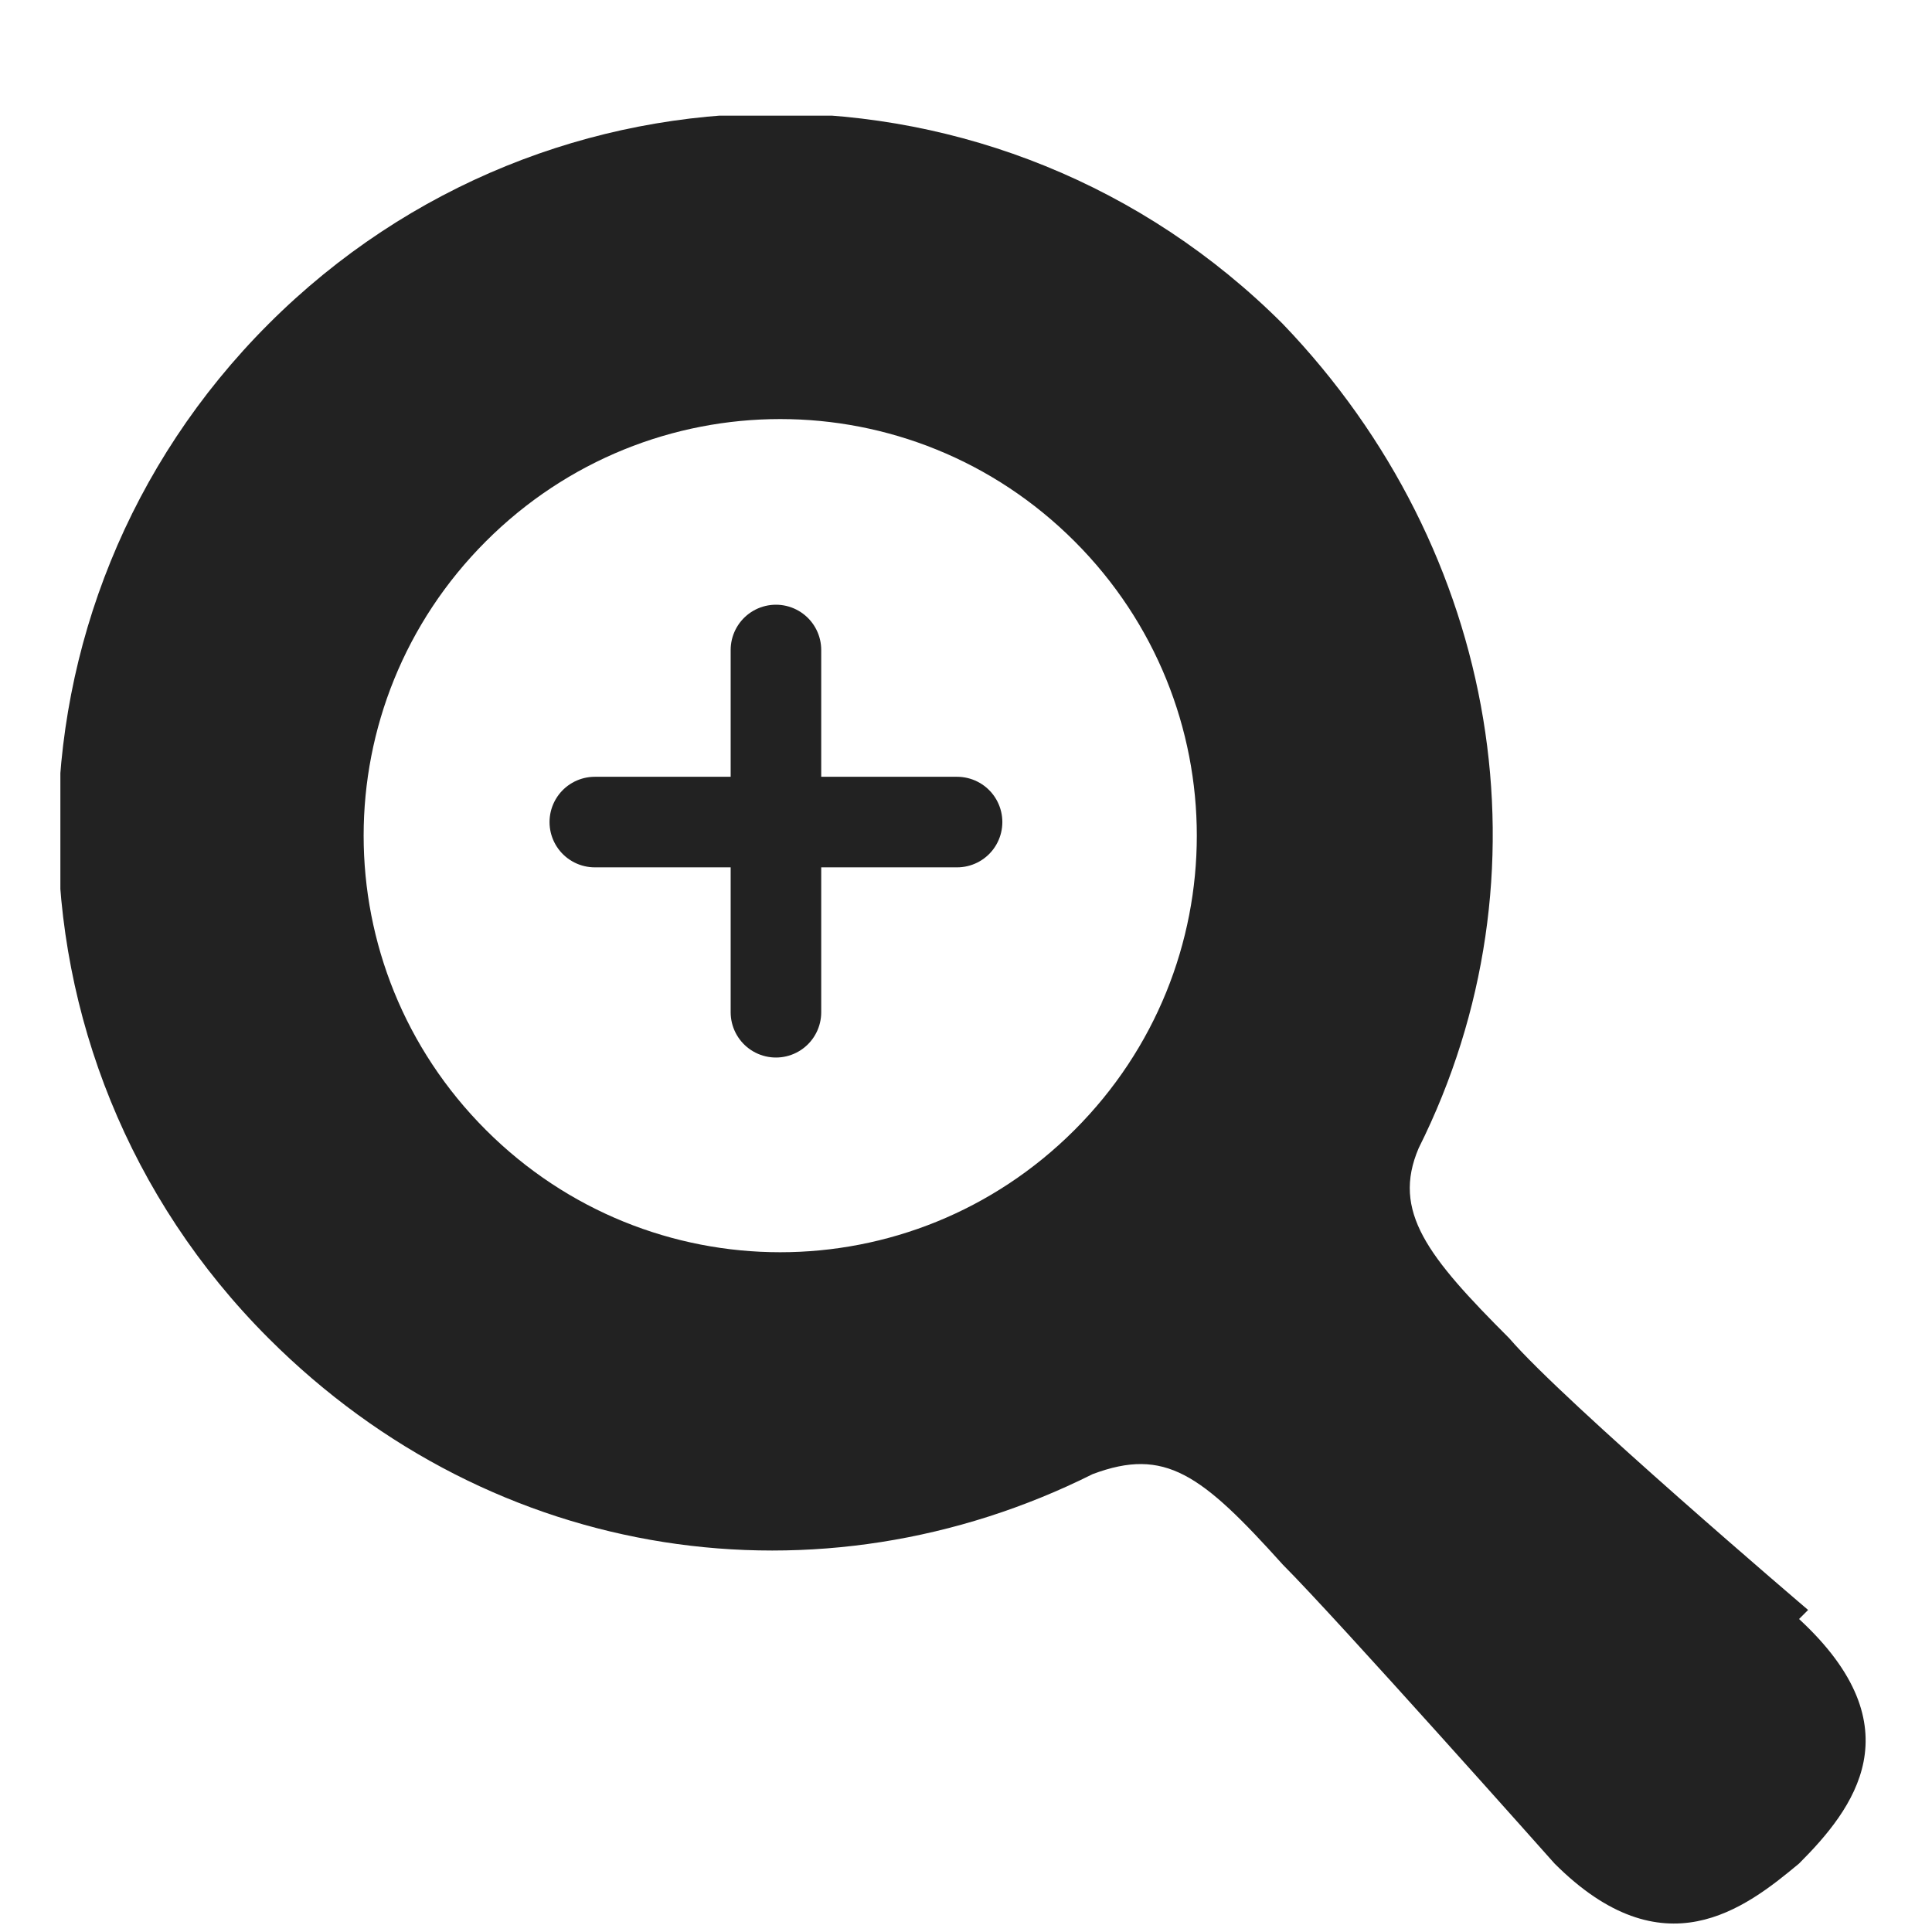
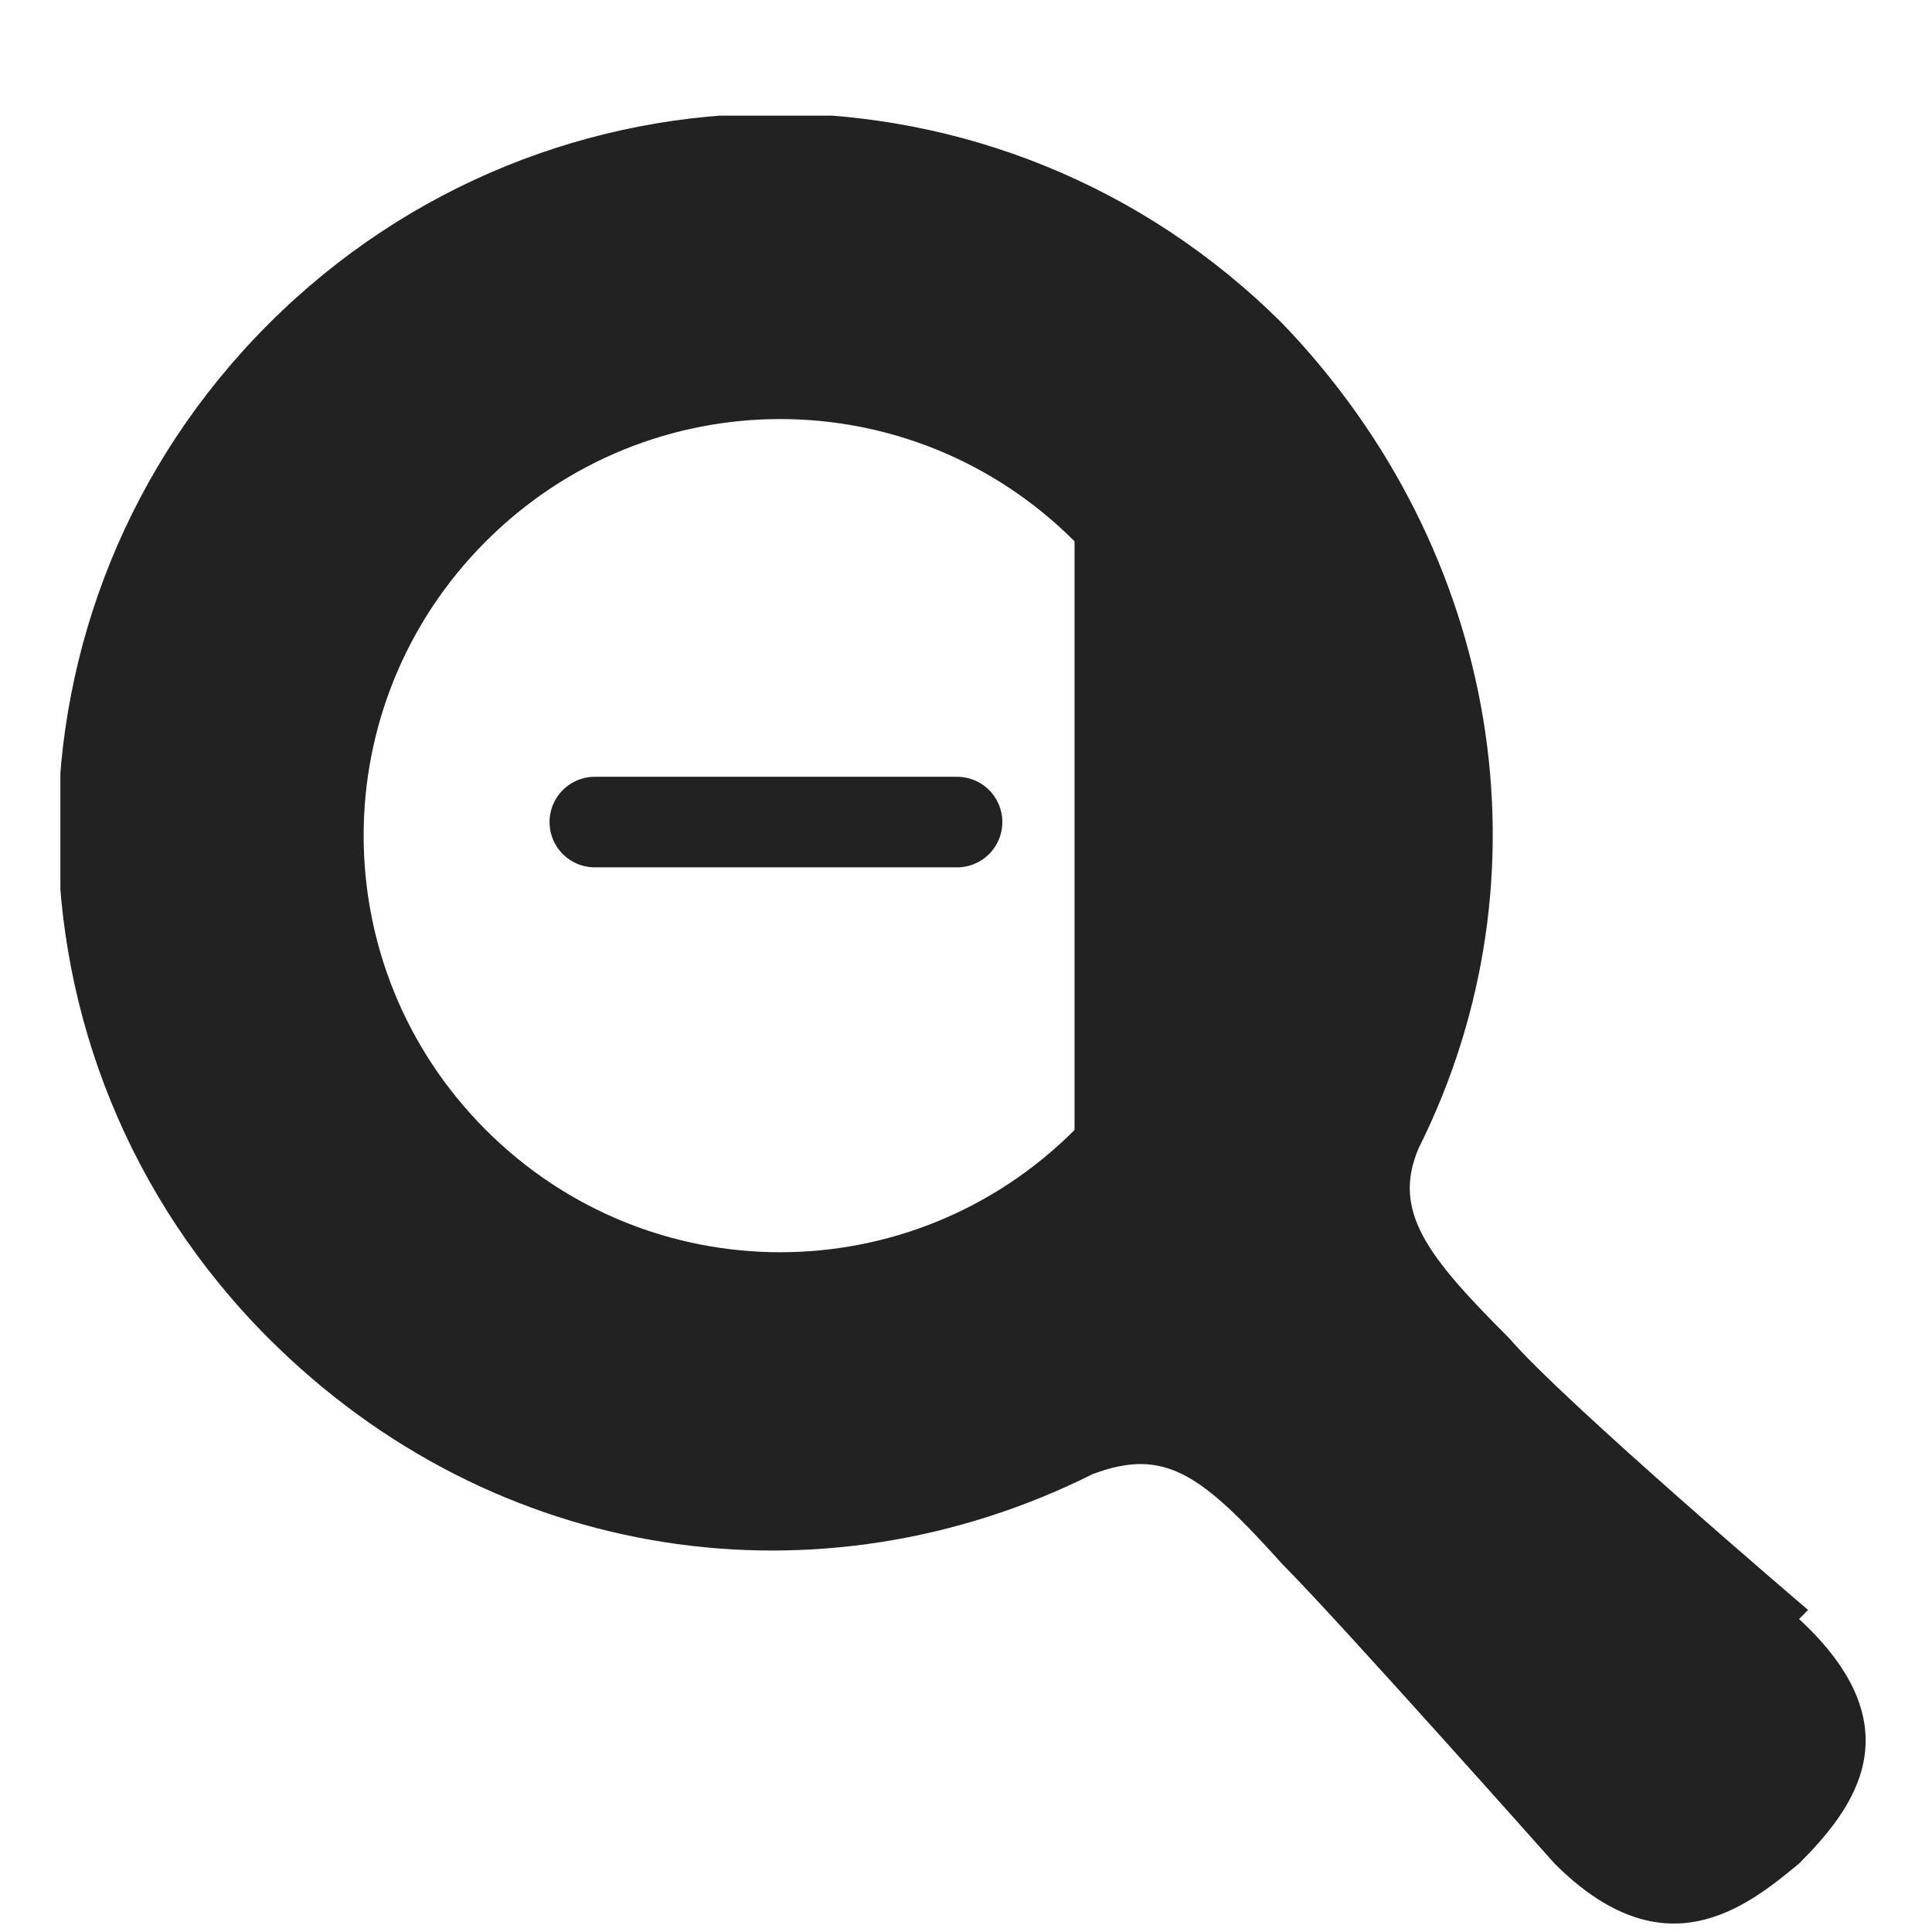
<svg xmlns="http://www.w3.org/2000/svg" width="16" height="16" viewBox="0 0 16 16" fill="none">
  <g clip-path="url(#clip0_465_9307)">
-     <path d="M14.974 13.333C14.974 13.333 12.949 11.608 12.499 11.083C11.824 10.408 11.524 10.033 11.749 9.508C12.874 7.258 12.424 4.558 10.624 2.683C8.299 0.358 4.549 0.358 2.224 2.683C-0.101 5.008 -0.101 8.758 2.224 11.083C4.099 12.958 6.799 13.333 9.049 12.208C9.649 11.983 9.949 12.208 10.624 12.958C11.074 13.408 12.874 15.433 12.874 15.433C13.774 16.333 14.449 15.808 14.899 15.433C15.349 14.983 15.874 14.308 14.899 13.408L14.974 13.333ZM8.899 9.358C7.549 10.708 5.374 10.708 4.024 9.358C2.674 8.008 2.674 5.833 4.024 4.483C5.374 3.133 7.549 3.133 8.899 4.483C10.249 5.833 10.249 8.008 8.899 9.358Z" fill="#222222" />
+     <path d="M14.974 13.333C14.974 13.333 12.949 11.608 12.499 11.083C11.824 10.408 11.524 10.033 11.749 9.508C12.874 7.258 12.424 4.558 10.624 2.683C8.299 0.358 4.549 0.358 2.224 2.683C-0.101 5.008 -0.101 8.758 2.224 11.083C4.099 12.958 6.799 13.333 9.049 12.208C9.649 11.983 9.949 12.208 10.624 12.958C11.074 13.408 12.874 15.433 12.874 15.433C13.774 16.333 14.449 15.808 14.899 15.433C15.349 14.983 15.874 14.308 14.899 13.408L14.974 13.333ZM8.899 9.358C7.549 10.708 5.374 10.708 4.024 9.358C2.674 8.008 2.674 5.833 4.024 4.483C5.374 3.133 7.549 3.133 8.899 4.483Z" fill="#222222" />
    <path d="M4.926 6.808H7.926" stroke="#222222" stroke-width="0.75" stroke-linecap="round" stroke-linejoin="round" />
-     <path d="M6.426 5.383V8.383" stroke="#222222" stroke-width="0.75" stroke-linecap="round" stroke-linejoin="round" />
  </g>
  <defs>
    <clipPath id="clip0_465_9307">
      <rect width="15" height="15" fill="white" transform="translate(0.5 0.958)" />
    </clipPath>
  </defs>
</svg>